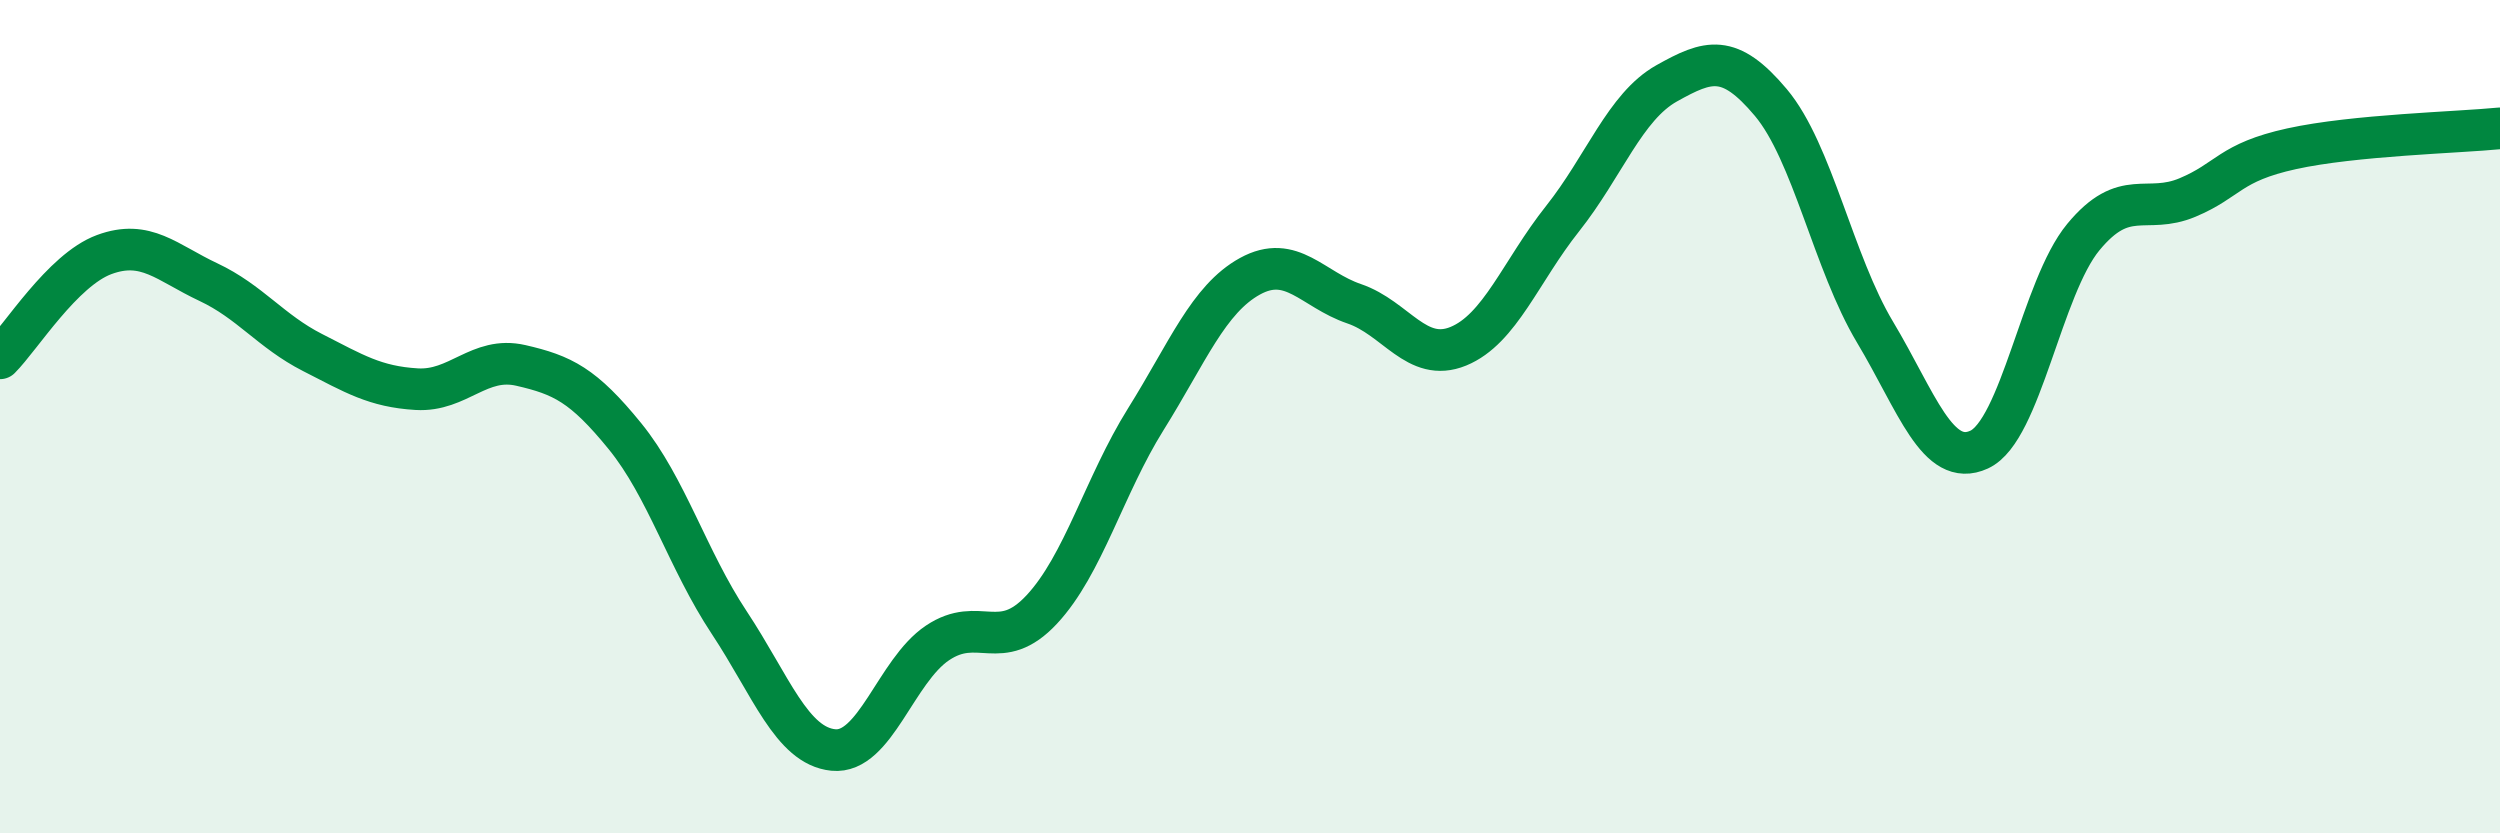
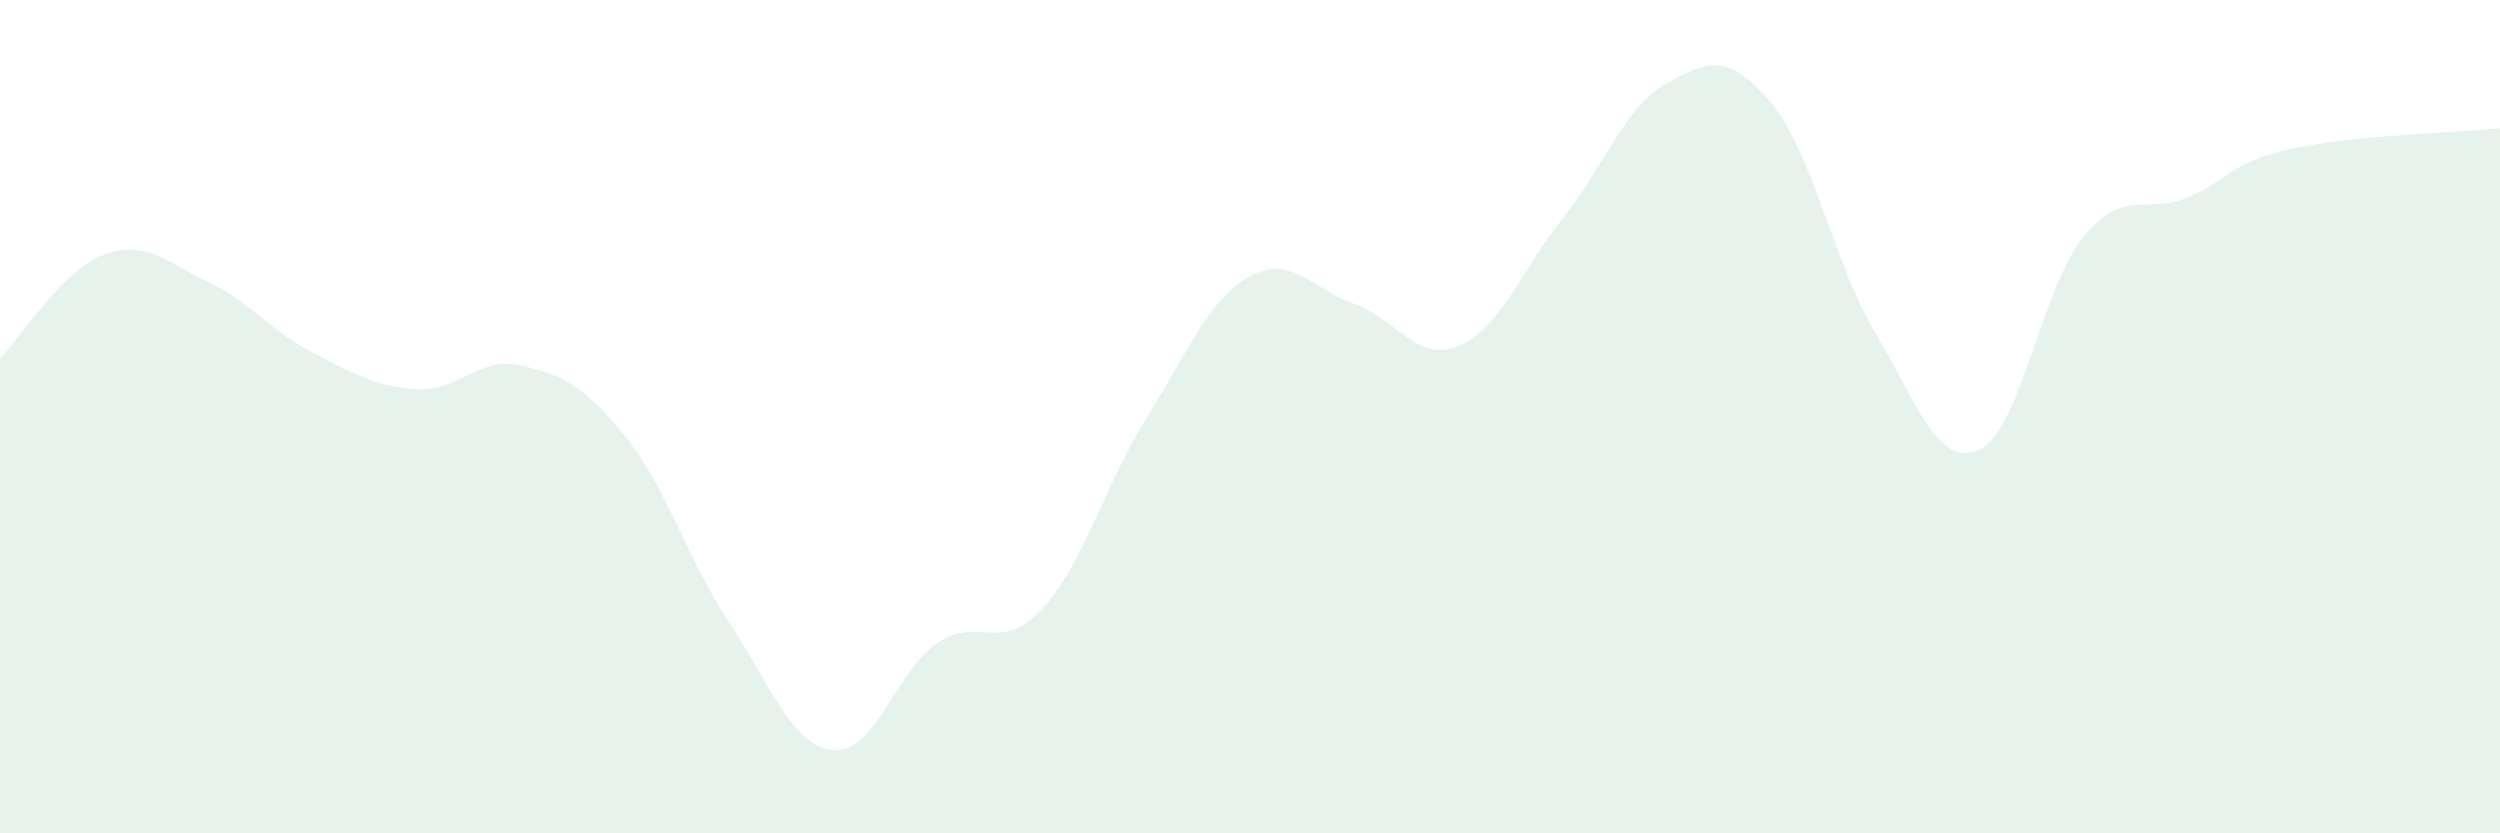
<svg xmlns="http://www.w3.org/2000/svg" width="60" height="20" viewBox="0 0 60 20">
  <path d="M 0,8.6 C 0.5,8.1 1.5,6.48 2.5,6.11 C 3.5,5.74 4,6.3 5,6.77 C 6,7.24 6.5,7.95 7.5,8.46 C 8.5,8.97 9,9.28 10,9.34 C 11,9.4 11.5,8.54 12.5,8.77 C 13.5,9 14,9.24 15,10.47 C 16,11.7 16.5,13.43 17.5,14.94 C 18.5,16.45 19,17.9 20,18 C 21,18.1 21.5,16.1 22.5,15.43 C 23.5,14.76 24,15.7 25,14.63 C 26,13.56 26.5,11.66 27.5,10.06 C 28.5,8.46 29,7.18 30,6.63 C 31,6.08 31.5,6.95 32.5,7.29 C 33.5,7.63 34,8.72 35,8.31 C 36,7.9 36.5,6.51 37.5,5.25 C 38.5,3.99 39,2.56 40,2 C 41,1.44 41.5,1.27 42.5,2.46 C 43.5,3.65 44,6.3 45,7.97 C 46,9.64 46.5,11.25 47.5,10.79 C 48.5,10.33 49,6.9 50,5.69 C 51,4.48 51.5,5.16 52.5,4.74 C 53.5,4.32 53.5,3.9 55,3.57 C 56.5,3.24 59,3.18 60,3.08L60 20L0 20Z" fill="#008740" opacity="0.1" stroke-linecap="round" stroke-linejoin="round" />
-   <path d="M 0,8.6 C 0.5,8.1 1.5,6.48 2.5,6.11 C 3.5,5.74 4,6.3 5,6.77 C 6,7.24 6.5,7.95 7.5,8.46 C 8.5,8.97 9,9.28 10,9.34 C 11,9.4 11.5,8.54 12.5,8.77 C 13.5,9 14,9.24 15,10.47 C 16,11.7 16.5,13.43 17.5,14.94 C 18.5,16.45 19,17.9 20,18 C 21,18.1 21.5,16.1 22.5,15.43 C 23.5,14.76 24,15.7 25,14.63 C 26,13.56 26.5,11.66 27.5,10.06 C 28.5,8.46 29,7.18 30,6.63 C 31,6.08 31.5,6.95 32.5,7.29 C 33.5,7.63 34,8.72 35,8.31 C 36,7.9 36.5,6.51 37.5,5.25 C 38.5,3.99 39,2.56 40,2 C 41,1.44 41.5,1.27 42.5,2.46 C 43.5,3.65 44,6.3 45,7.97 C 46,9.64 46.5,11.25 47.5,10.79 C 48.5,10.33 49,6.9 50,5.69 C 51,4.48 51.5,5.16 52.5,4.74 C 53.5,4.32 53.5,3.9 55,3.57 C 56.5,3.24 59,3.18 60,3.08" stroke="#008740" stroke-width="1" fill="none" stroke-linecap="round" stroke-linejoin="round" />
</svg>